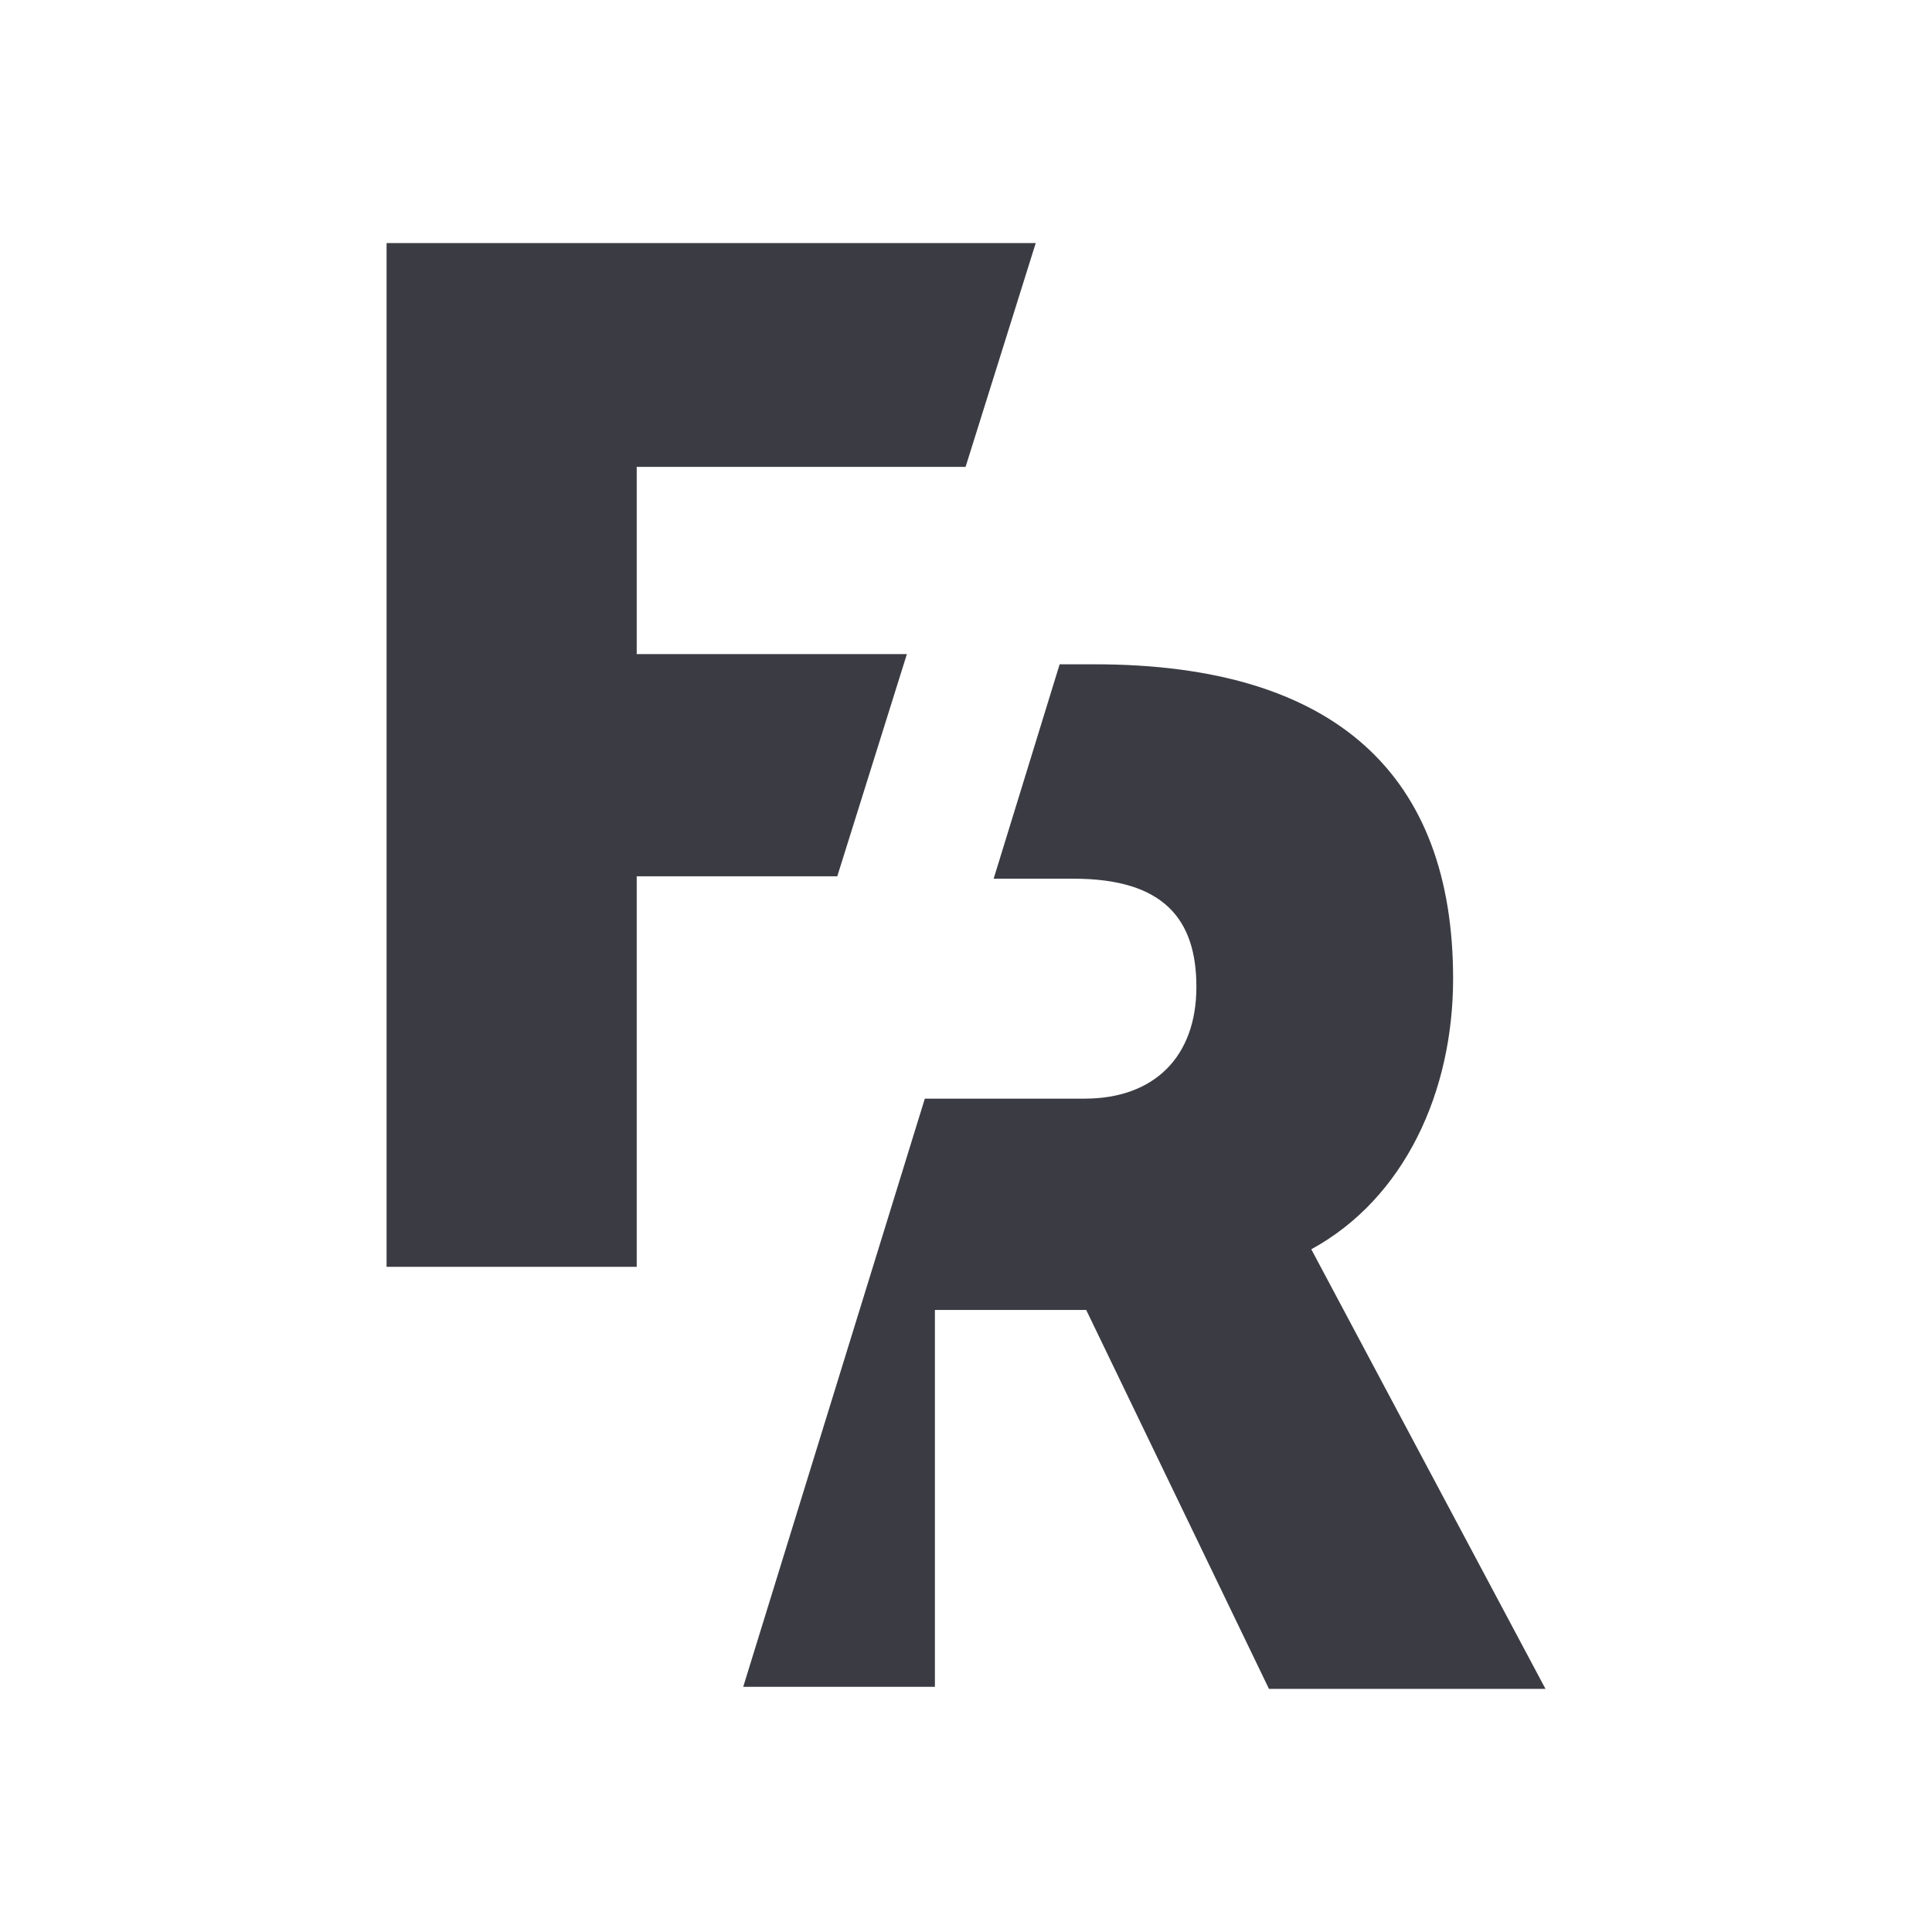
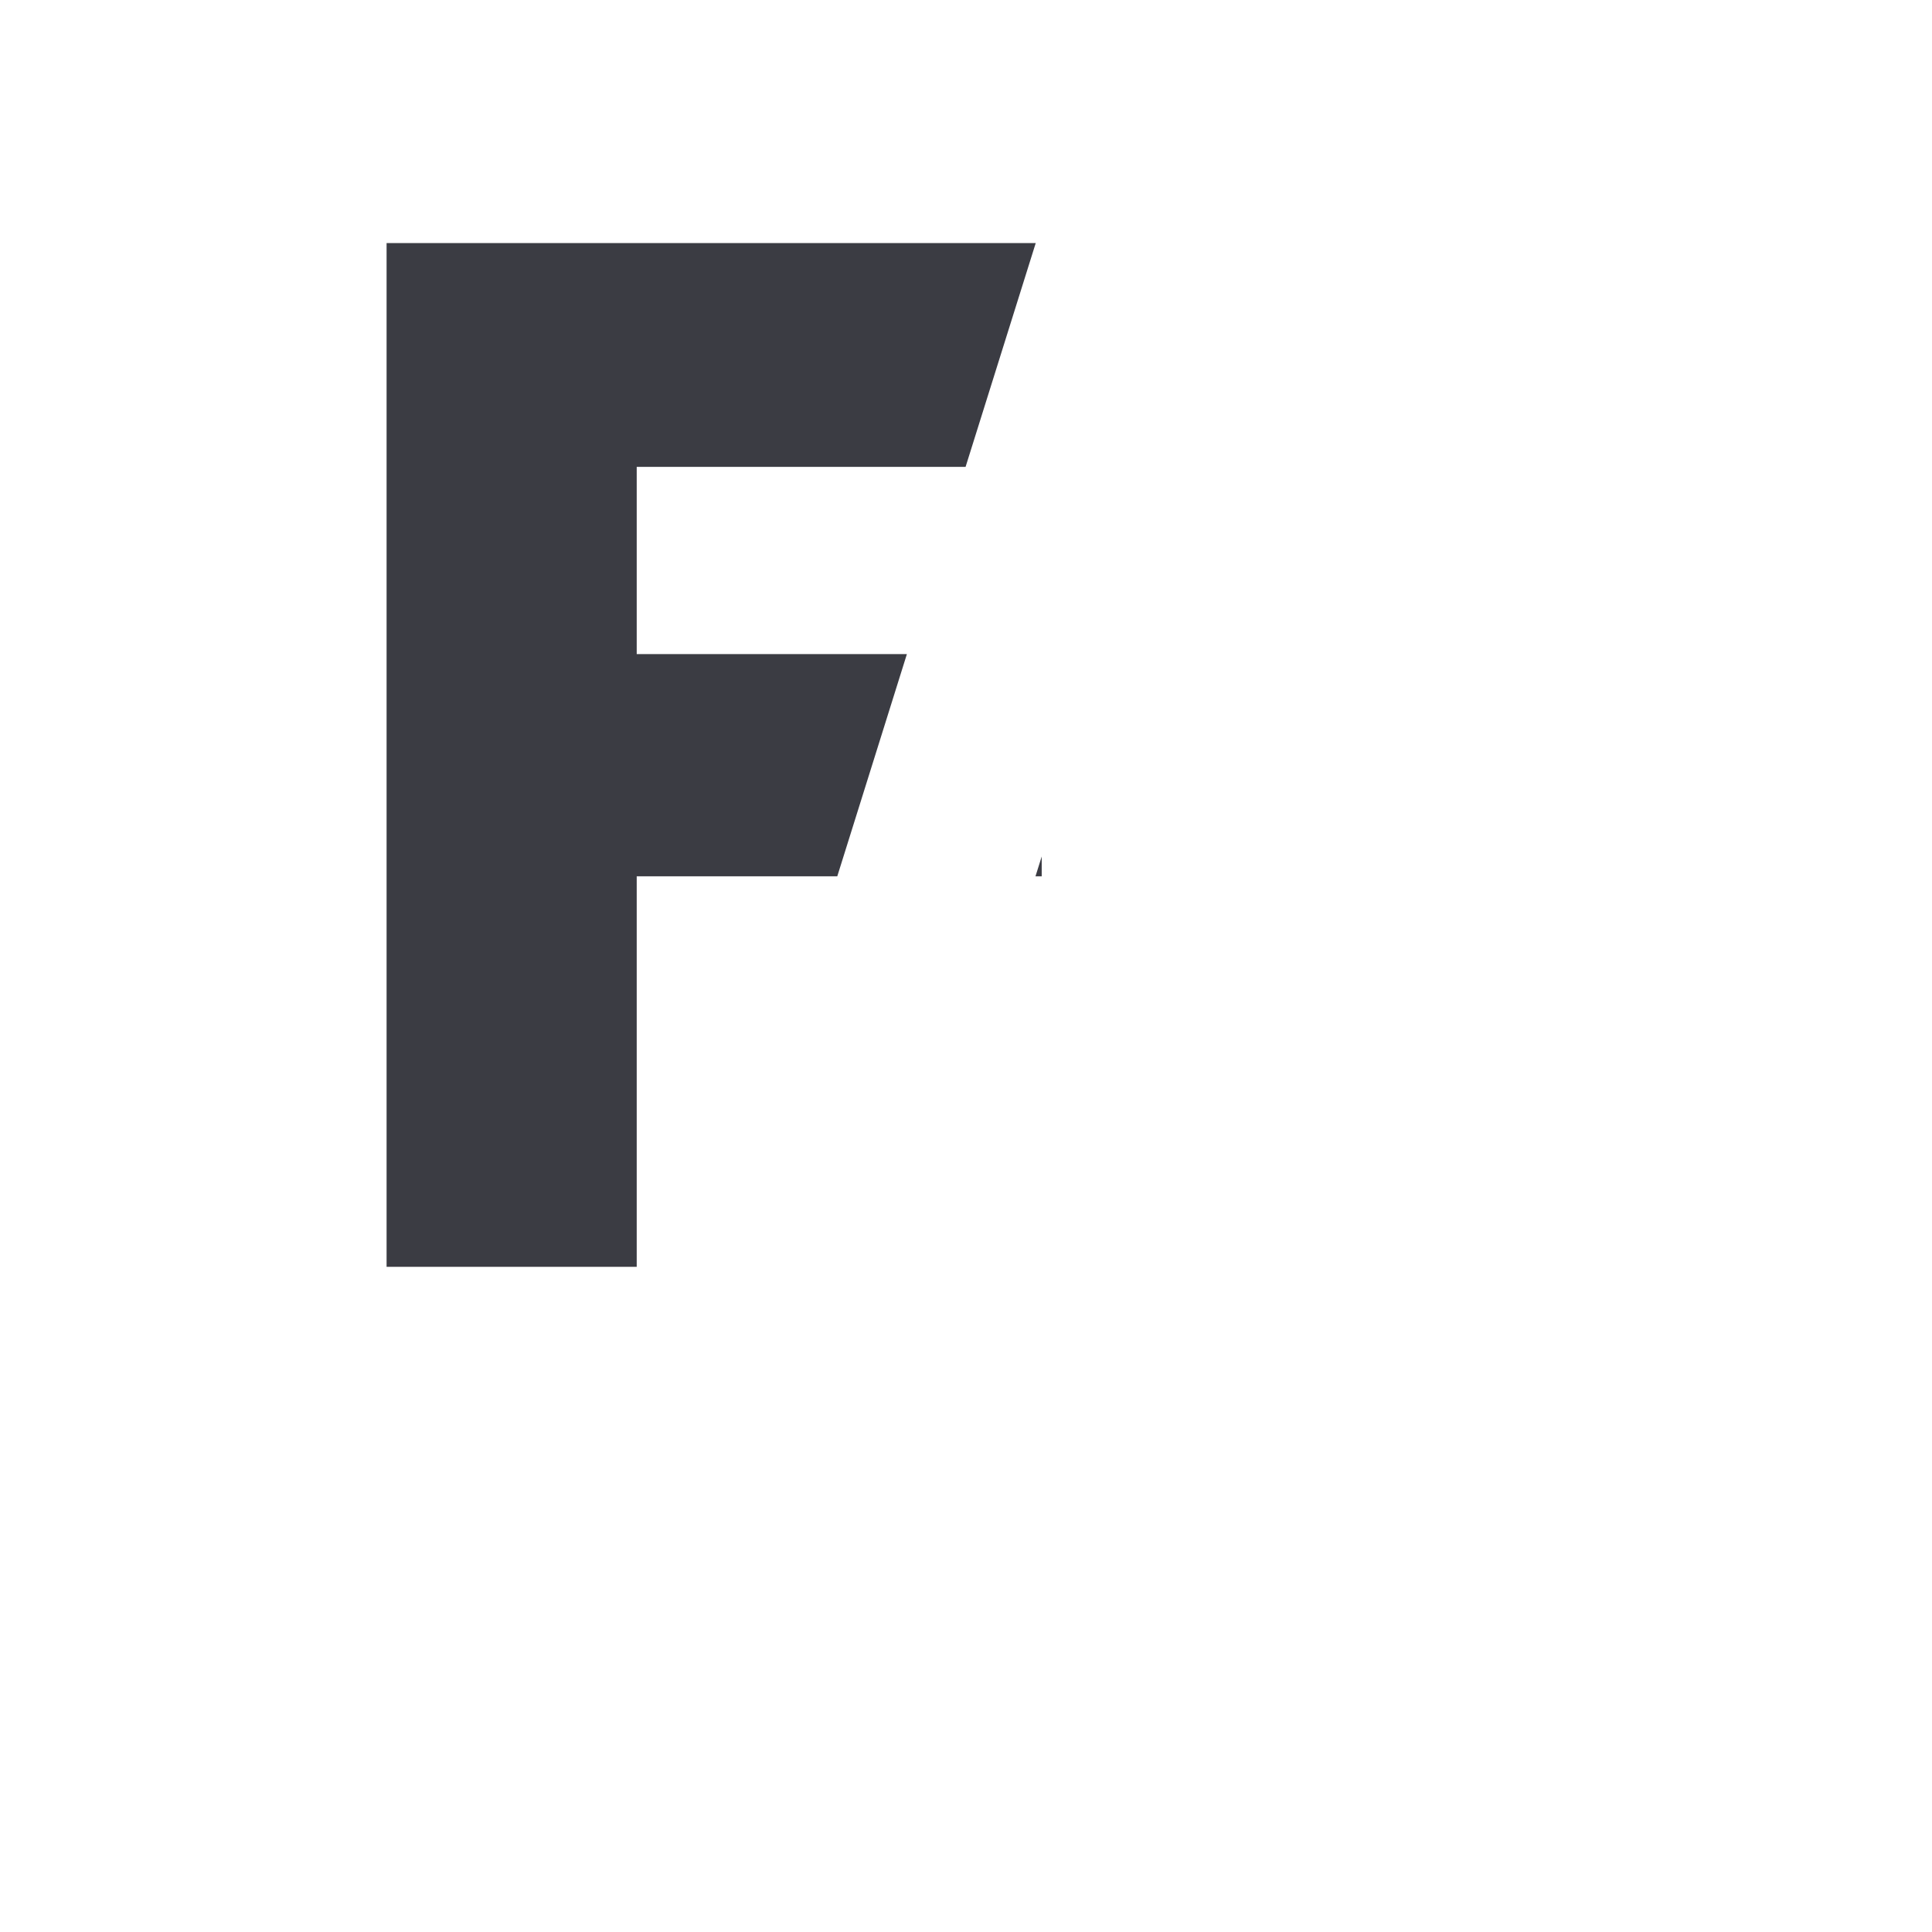
<svg xmlns="http://www.w3.org/2000/svg" xmlns:ns1="http://sodipodi.sourceforge.net/DTD/sodipodi-0.dtd" xmlns:ns2="http://www.inkscape.org/namespaces/inkscape" width="32mm" height="32mm" viewBox="0 0 32 32" version="1.1" id="svg208" ns1:docname="New document 2.2024_07_31_19_41_10.0.svg">
  <ns1:namedview id="namedview210" pagecolor="#ffffff" bordercolor="#000000" borderopacity="0.25" ns2:showpageshadow="2" ns2:pageopacity="0.0" ns2:pagecheckerboard="0" ns2:deskcolor="#d1d1d1" ns2:document-units="mm" showgrid="false" />
  <defs id="defs205" />
  <g ns2:label="Layer 1" ns2:groupmode="layer" id="layer1" transform="translate(-110.954,-127.524)">
    <g id="g1207" transform="translate(6.403,4.026)">
-       <path d="m 128.619,139.708 c 0,-3.365 -1.939,-5.207 -5.935,-5.207 h -0.582 l -1.093,3.551 h 1.323 c 1.5,0 2.035,0.677 2.035,1.791 0,1.164 -0.704,1.852 -1.852,1.852 h -2.646 l -3.008,9.742 h 3.175 v -6.242 h 2.506 l 3.027,6.276 h 4.58 l -3.879,-7.281 c 1.55,-0.847 2.349,-2.614 2.349,-4.482 z" fill="#3b3c43" id="path21" style="fill:#3b3c43;fill-opacity:1;stroke-width:0.265" />
      <path id="polygon11" d="m 110.954,127.524 v 16.957 h 4.143 v -6.469 h 3.322 l 1.153,-3.68 h -4.475 v -3.101 h 5.447 l 1.162,-3.707 z m 10.851,10.16 -0.103,0.328 h 0.103 z" style="fill:#3b3c43;fill-opacity:1;stroke-width:0.265" />
    </g>
  </g>
</svg>